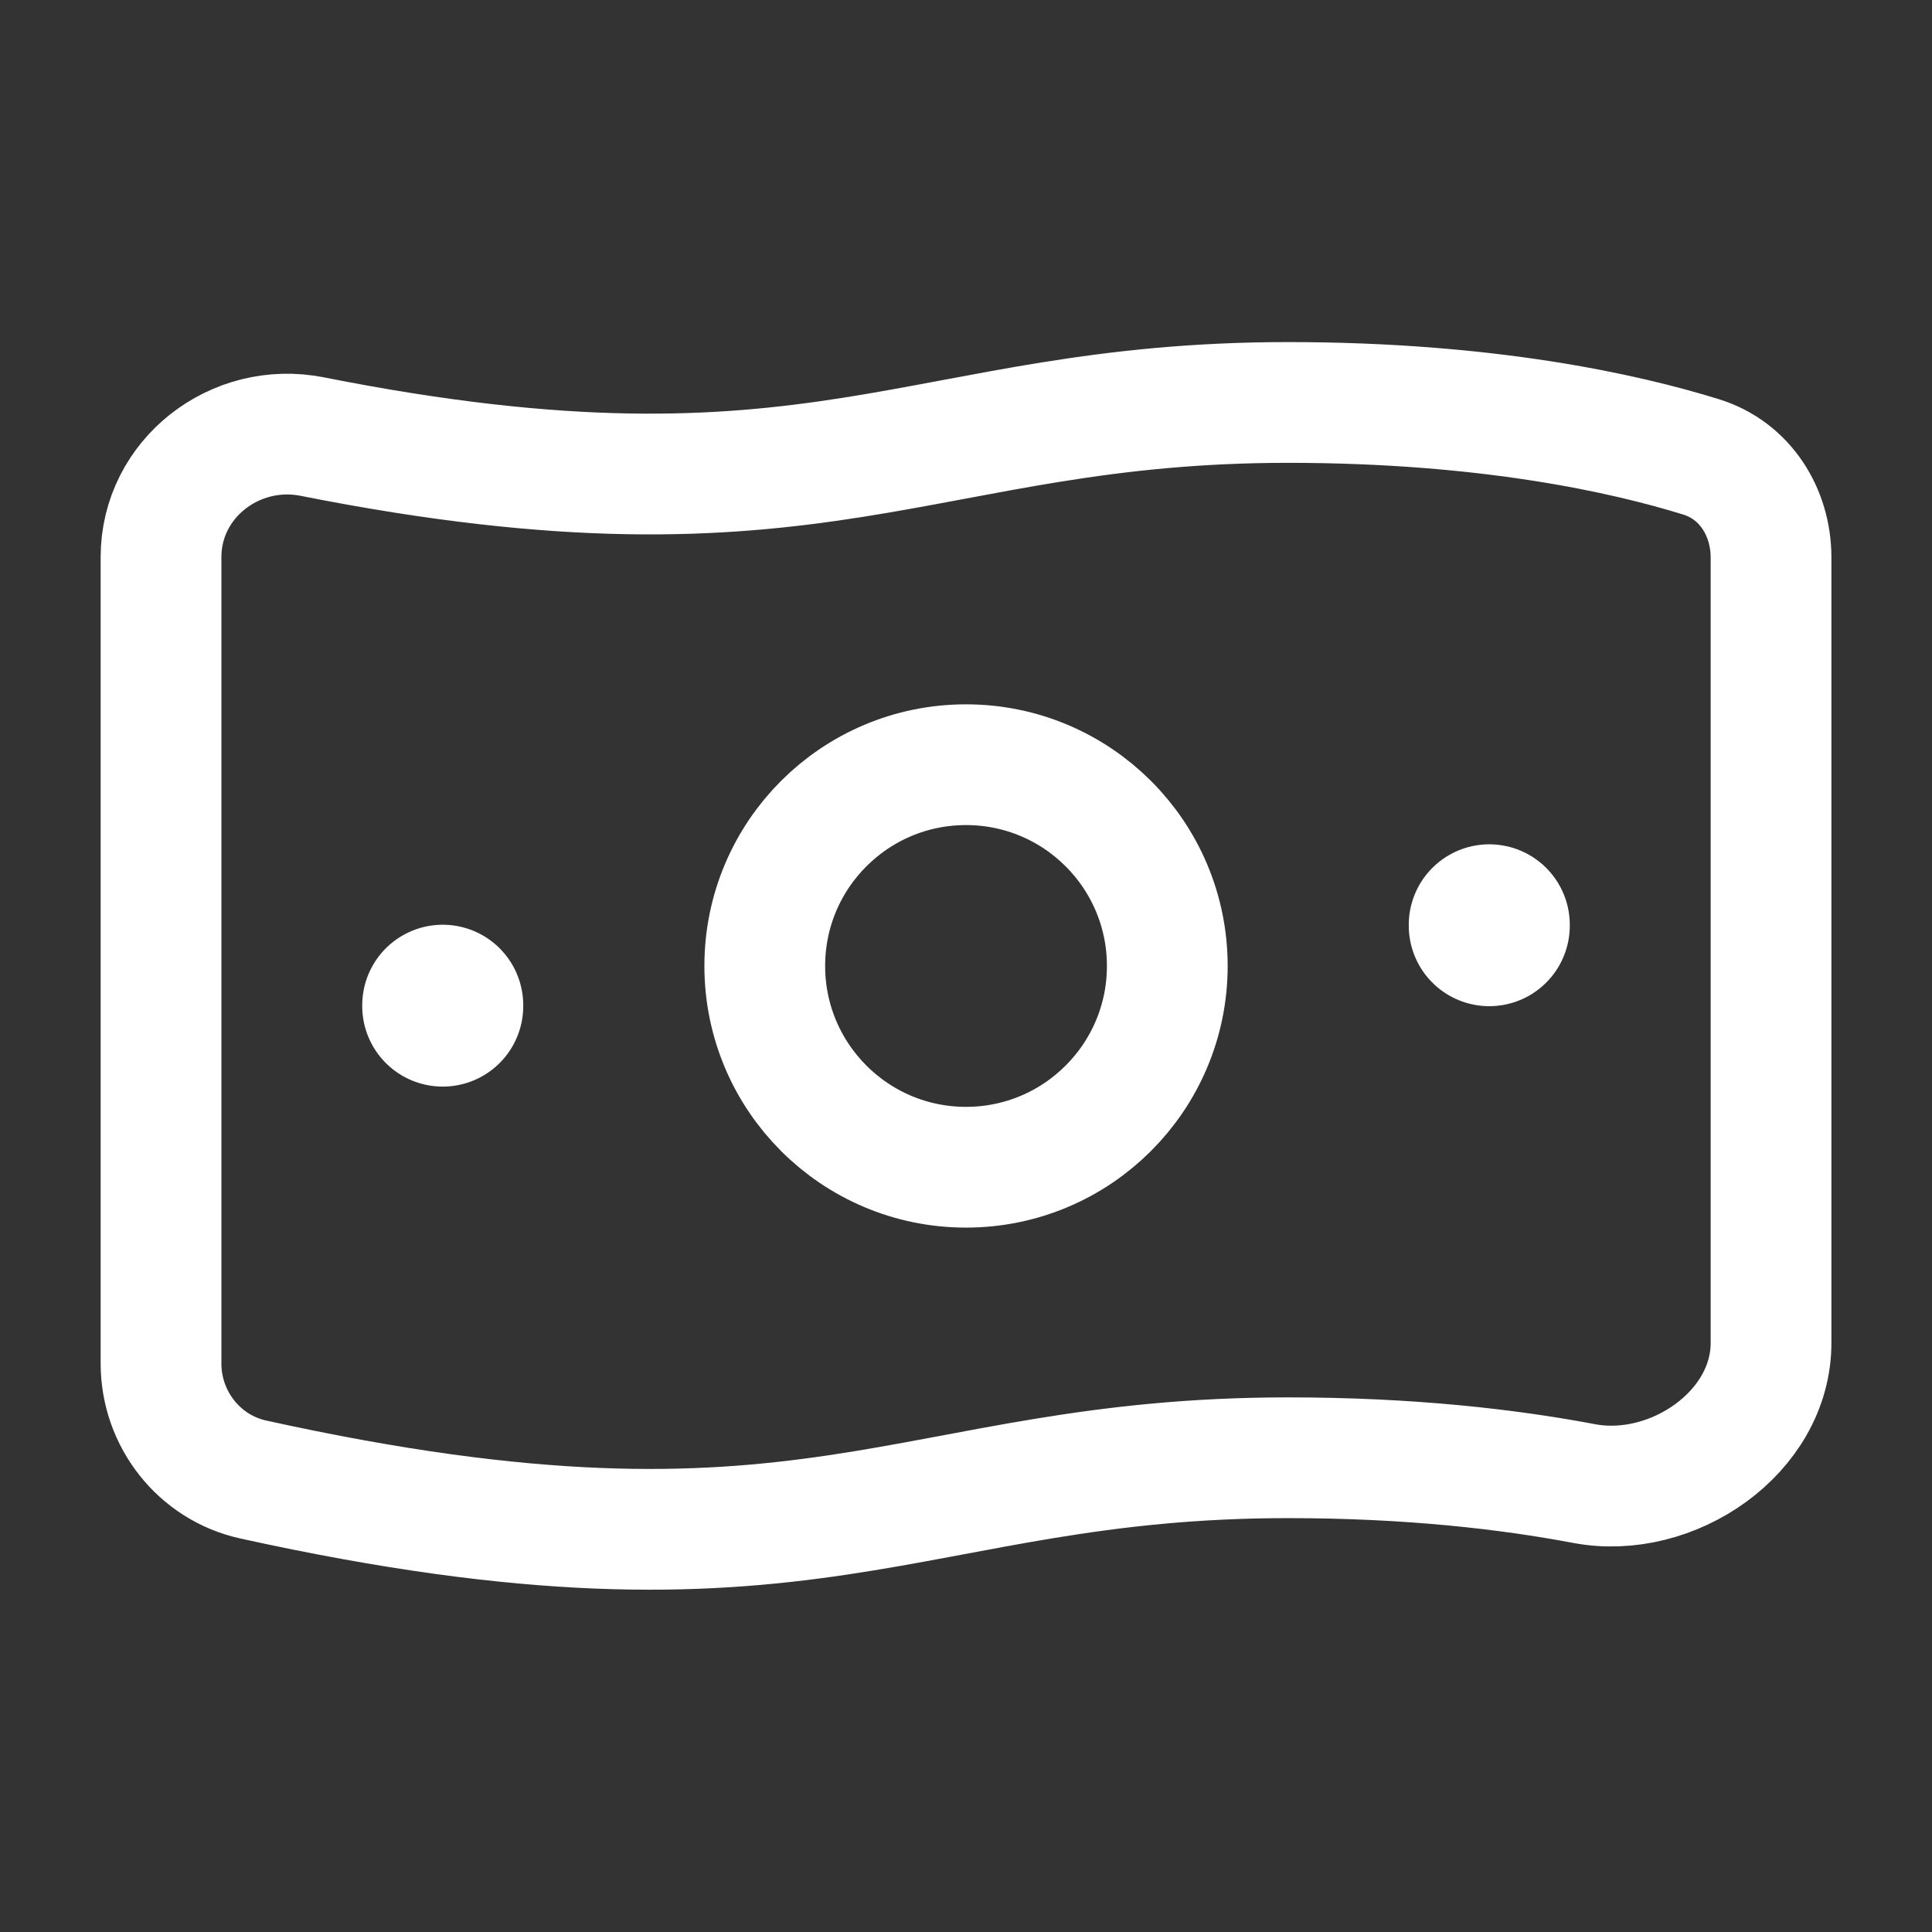
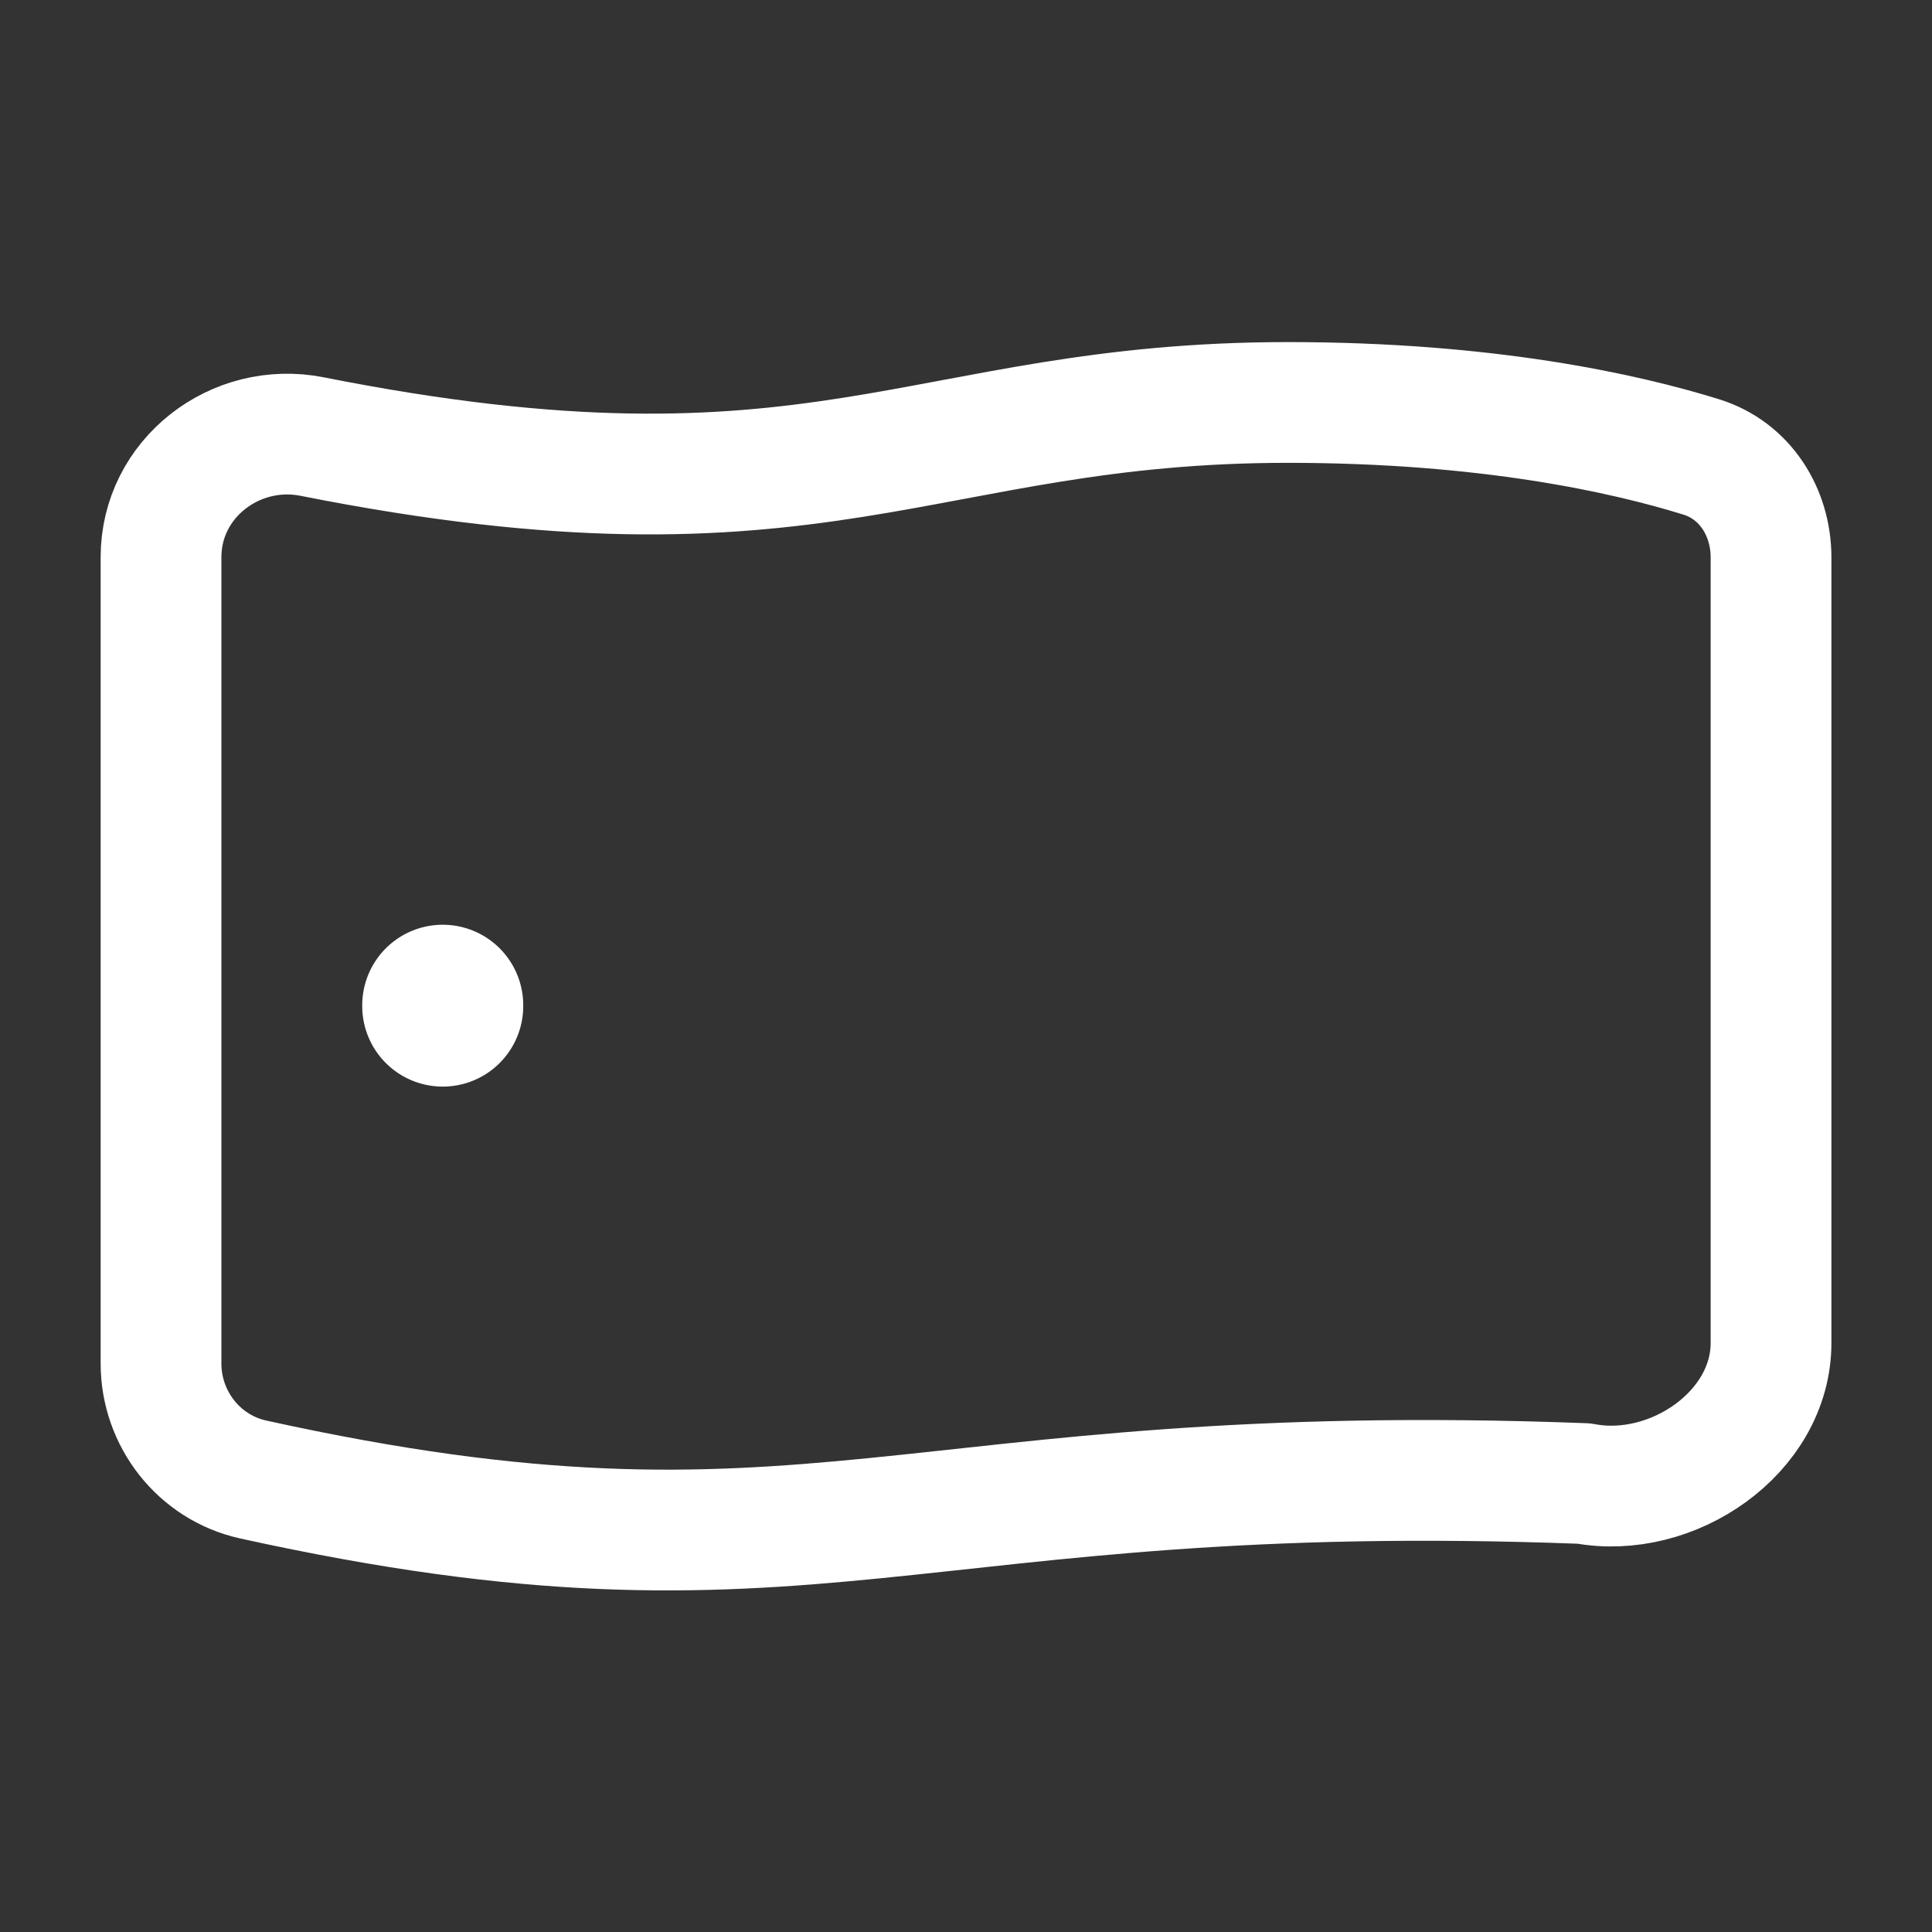
<svg xmlns="http://www.w3.org/2000/svg" width="32" height="32" viewBox="0 0 32 32" fill="none">
  <rect x="0" y="0" width="32" height="32" fill="#333333" stroke="none" />
-   <path d="M19.334 15.999C19.334 17.84 17.841 19.333 16 19.333C14.159 19.333 12.667 17.84 12.667 15.999C12.667 14.158 14.159 12.666 16 12.666C17.841 12.666 19.334 14.158 19.334 15.999Z" stroke="white" stroke-width="2" stroke-linecap="round" stroke-linejoin="round" />
-   <path d="M24.667 15.318V15.332" stroke="white" stroke-width="2.667" stroke-linecap="round" stroke-linejoin="round" />
  <path d="M7.333 16.65V16.664" stroke="white" stroke-width="2.667" stroke-linecap="round" stroke-linejoin="round" />
-   <path d="M21.334 6.666C24.64 6.666 26.921 7.178 28.177 7.568C28.901 7.792 29.334 8.478 29.334 9.235V22.242C29.334 23.729 27.696 24.848 26.235 24.572C24.982 24.335 23.348 24.145 21.334 24.145C14.999 24.145 13.48 26.553 4.193 24.505C3.297 24.307 2.667 23.501 2.667 22.584V9.228C2.667 7.926 3.895 6.978 5.171 7.231C13.596 8.903 15.228 6.666 21.334 6.666Z" stroke="white" stroke-width="2" stroke-linecap="round" stroke-linejoin="round" />
+   <path d="M21.334 6.666C24.64 6.666 26.921 7.178 28.177 7.568C28.901 7.792 29.334 8.478 29.334 9.235V22.242C29.334 23.729 27.696 24.848 26.235 24.572C14.999 24.145 13.48 26.553 4.193 24.505C3.297 24.307 2.667 23.501 2.667 22.584V9.228C2.667 7.926 3.895 6.978 5.171 7.231C13.596 8.903 15.228 6.666 21.334 6.666Z" stroke="white" stroke-width="2" stroke-linecap="round" stroke-linejoin="round" />
</svg>